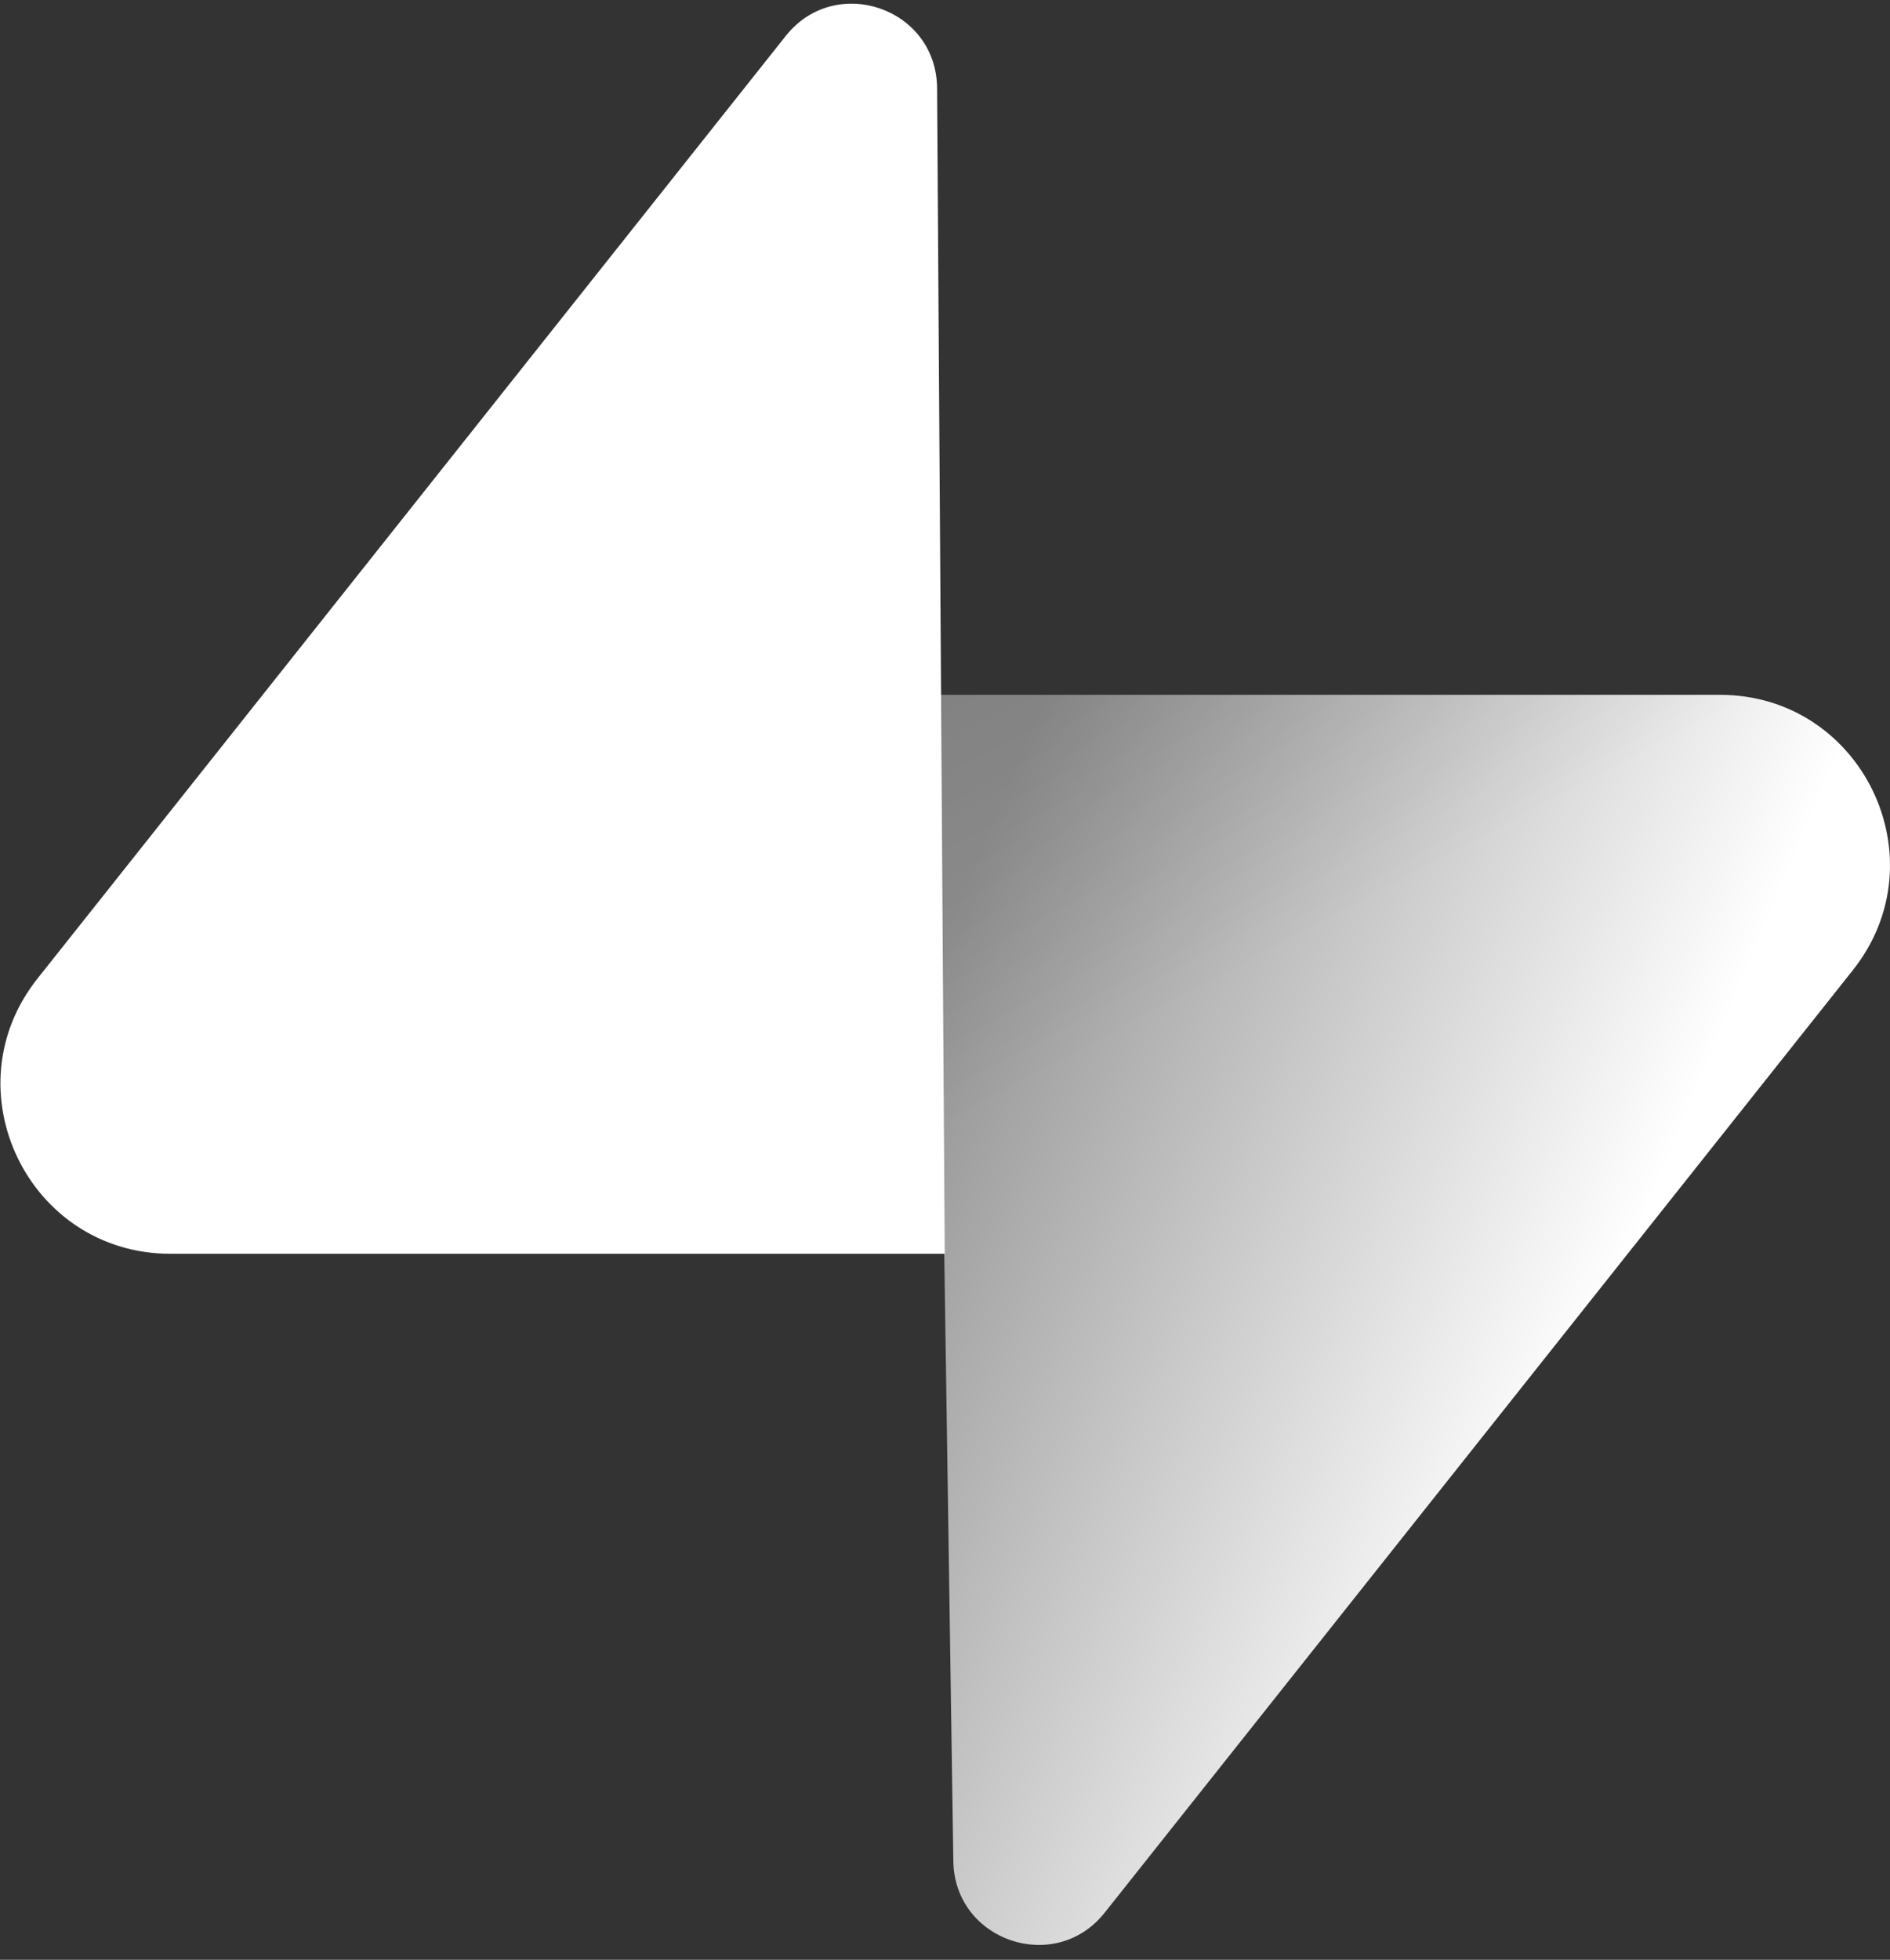
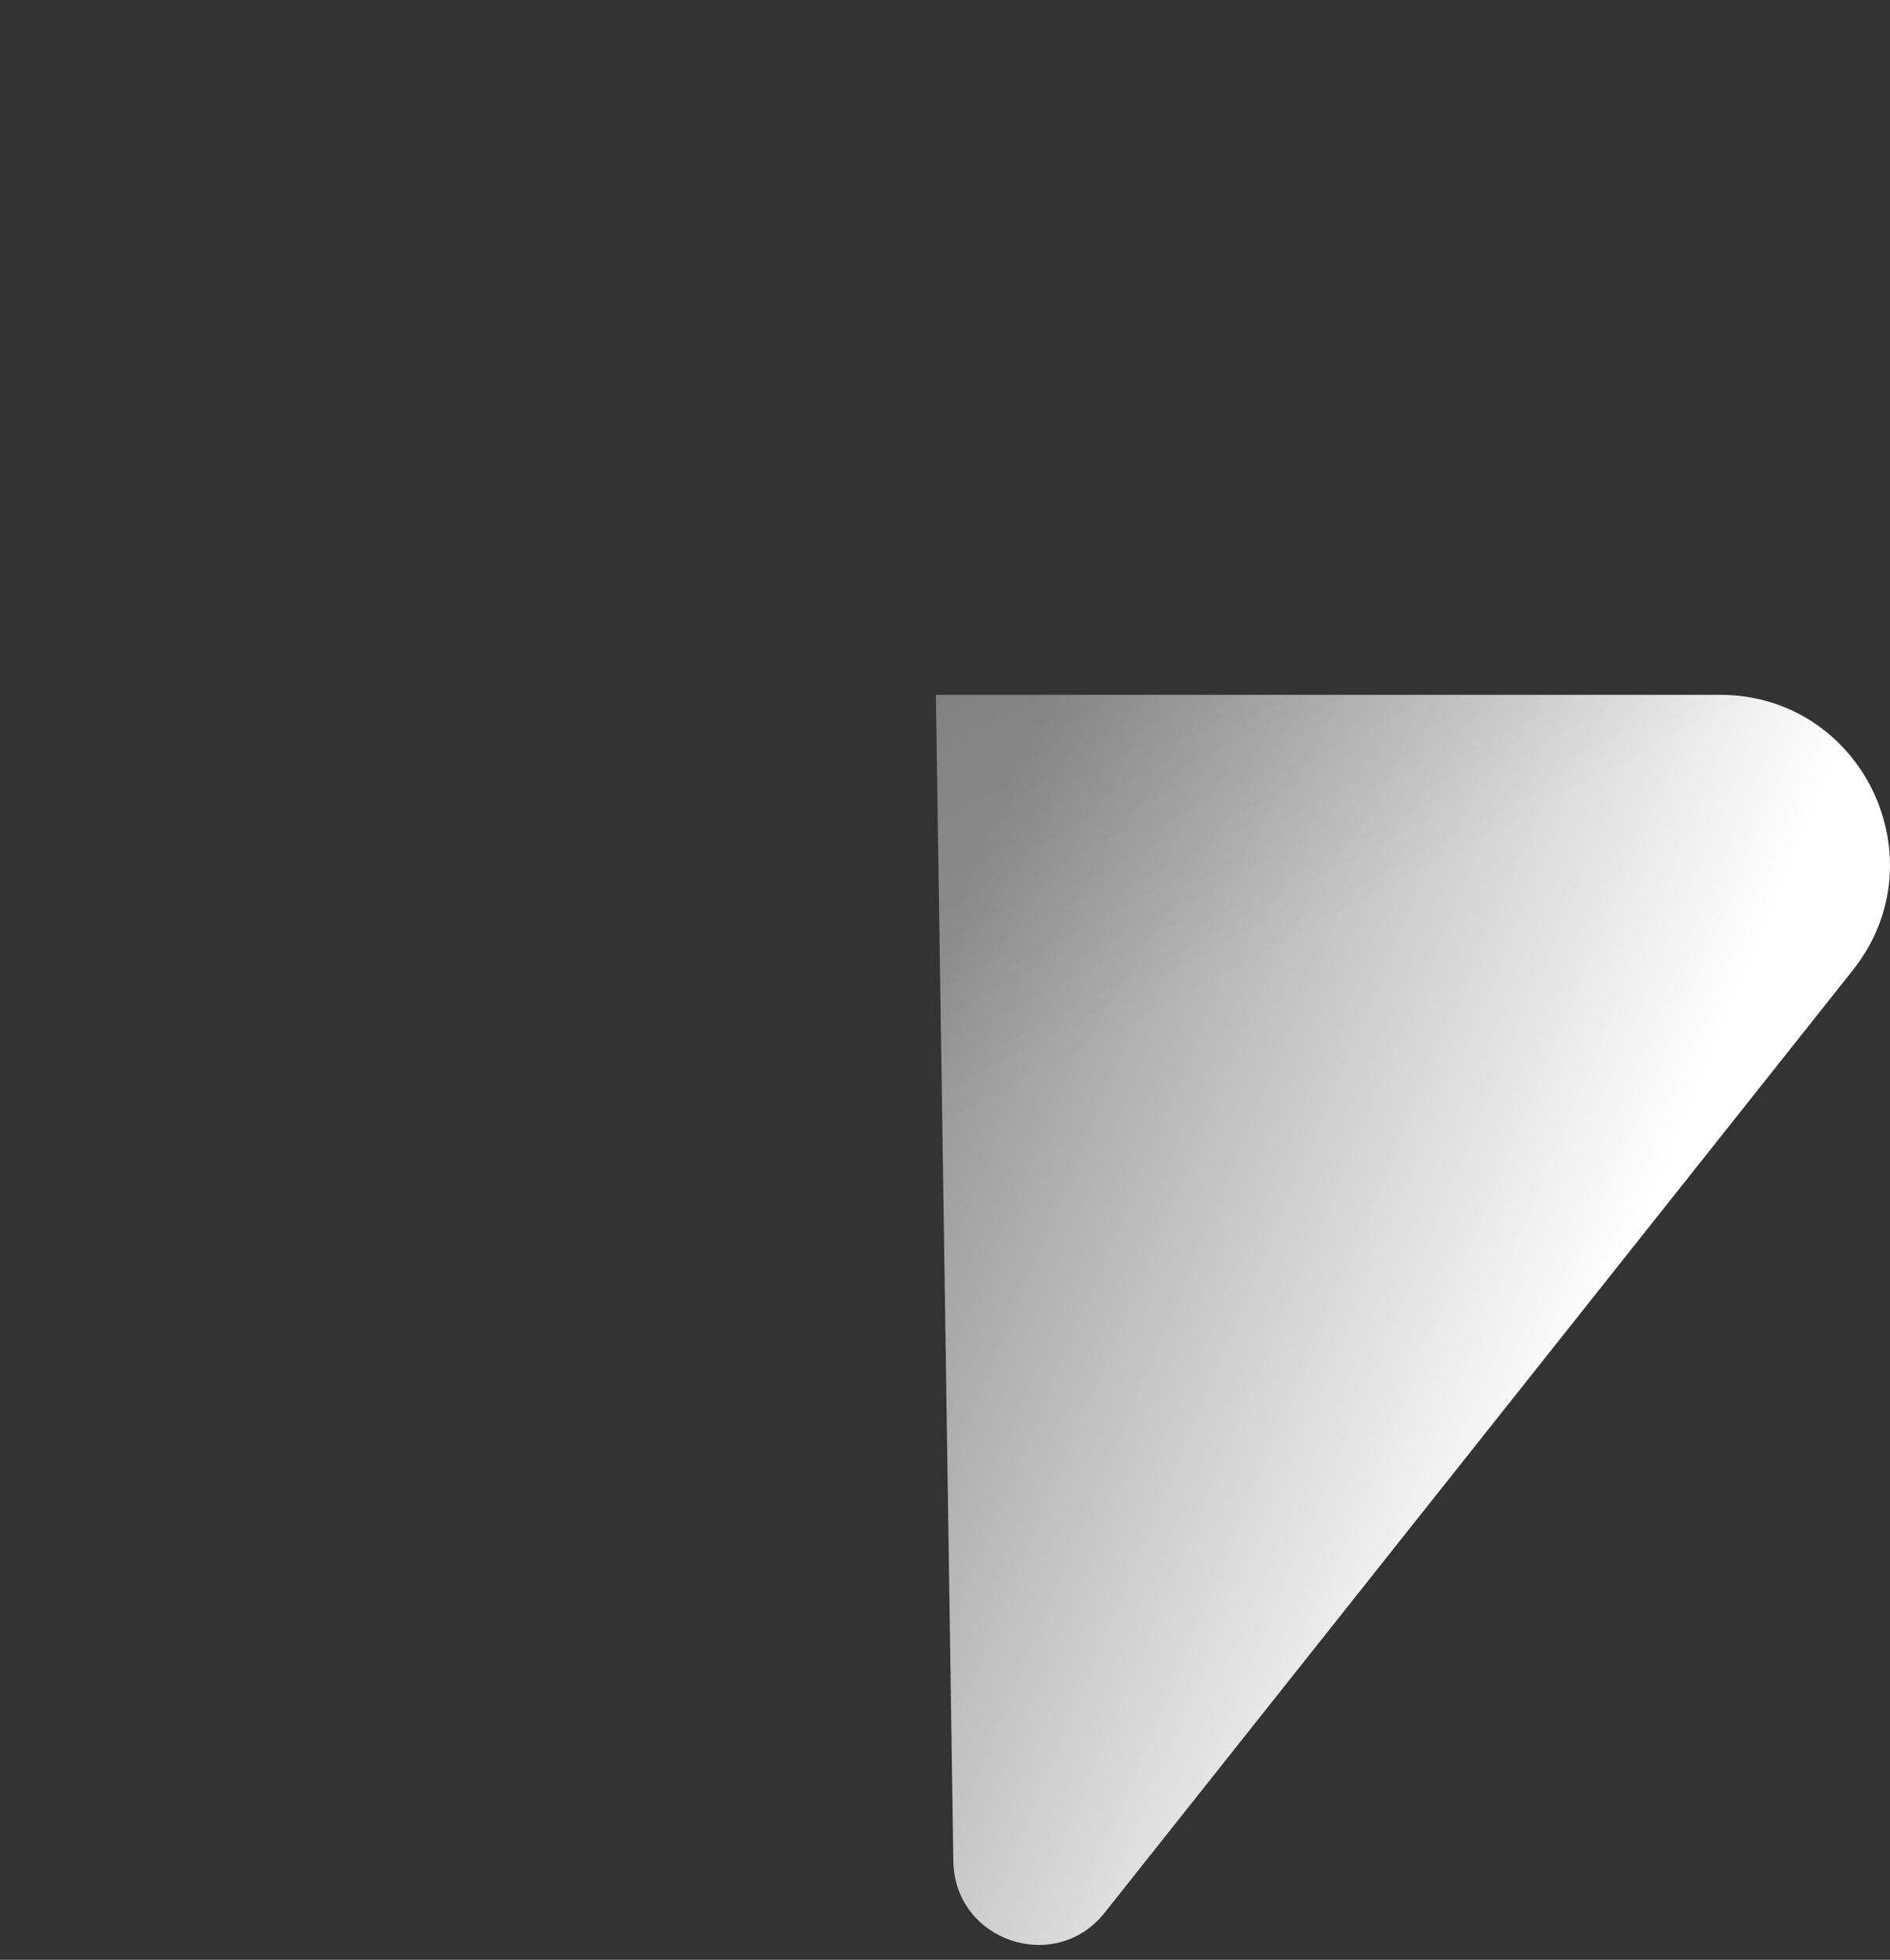
<svg xmlns="http://www.w3.org/2000/svg" width="109" height="113" viewBox="0 0 109 113">
  <rect x="0" y="0" width="109" height="113" fill="#333333" stroke="none" />
  <linearGradient id="linearGradient1" x1="53.974" y1="54.974" x2="94.163" y2="71.829" gradientUnits="userSpaceOnUse">
    <stop offset="1e-05" stop-color="#929292" stop-opacity="1" />
    <stop offset="1" stop-color="#ffffff" stop-opacity="1" />
  </linearGradient>
  <path id="Path" fill="url(#linearGradient1)" stroke="none" d="M 63.708 110.284 C 60.848 113.885 55.05 111.912 54.981 107.314 L 53.974 40.063 L 99.193 40.063 C 107.384 40.063 111.952 49.523 106.859 55.937 L 63.708 110.284 Z" />
  <linearGradient id="linearGradient2" x1="36.156" y1="30.578" x2="54.484" y2="65.081" gradientUnits="userSpaceOnUse">
    <stop offset="1e-05" stop-color="#000000" stop-opacity="0.2" />
    <stop offset="1" stop-color="#000000" stop-opacity="0" />
  </linearGradient>
  <path id="path1" fill="url(#linearGradient2)" stroke="none" d="M 63.708 110.284 C 60.848 113.885 55.05 111.912 54.981 107.314 L 53.974 40.063 L 99.193 40.063 C 107.384 40.063 111.952 49.523 106.859 55.937 L 63.708 110.284 Z" />
-   <path id="path2" fill="#ffffff" stroke="none" d="M 45.317 2.071 C 48.176 -1.53 53.974 0.443 54.043 5.041 L 54.485 72.292 L 9.831 72.292 C 1.64 72.292 -2.928 62.832 2.166 56.417 L 45.317 2.071 Z" />
</svg>